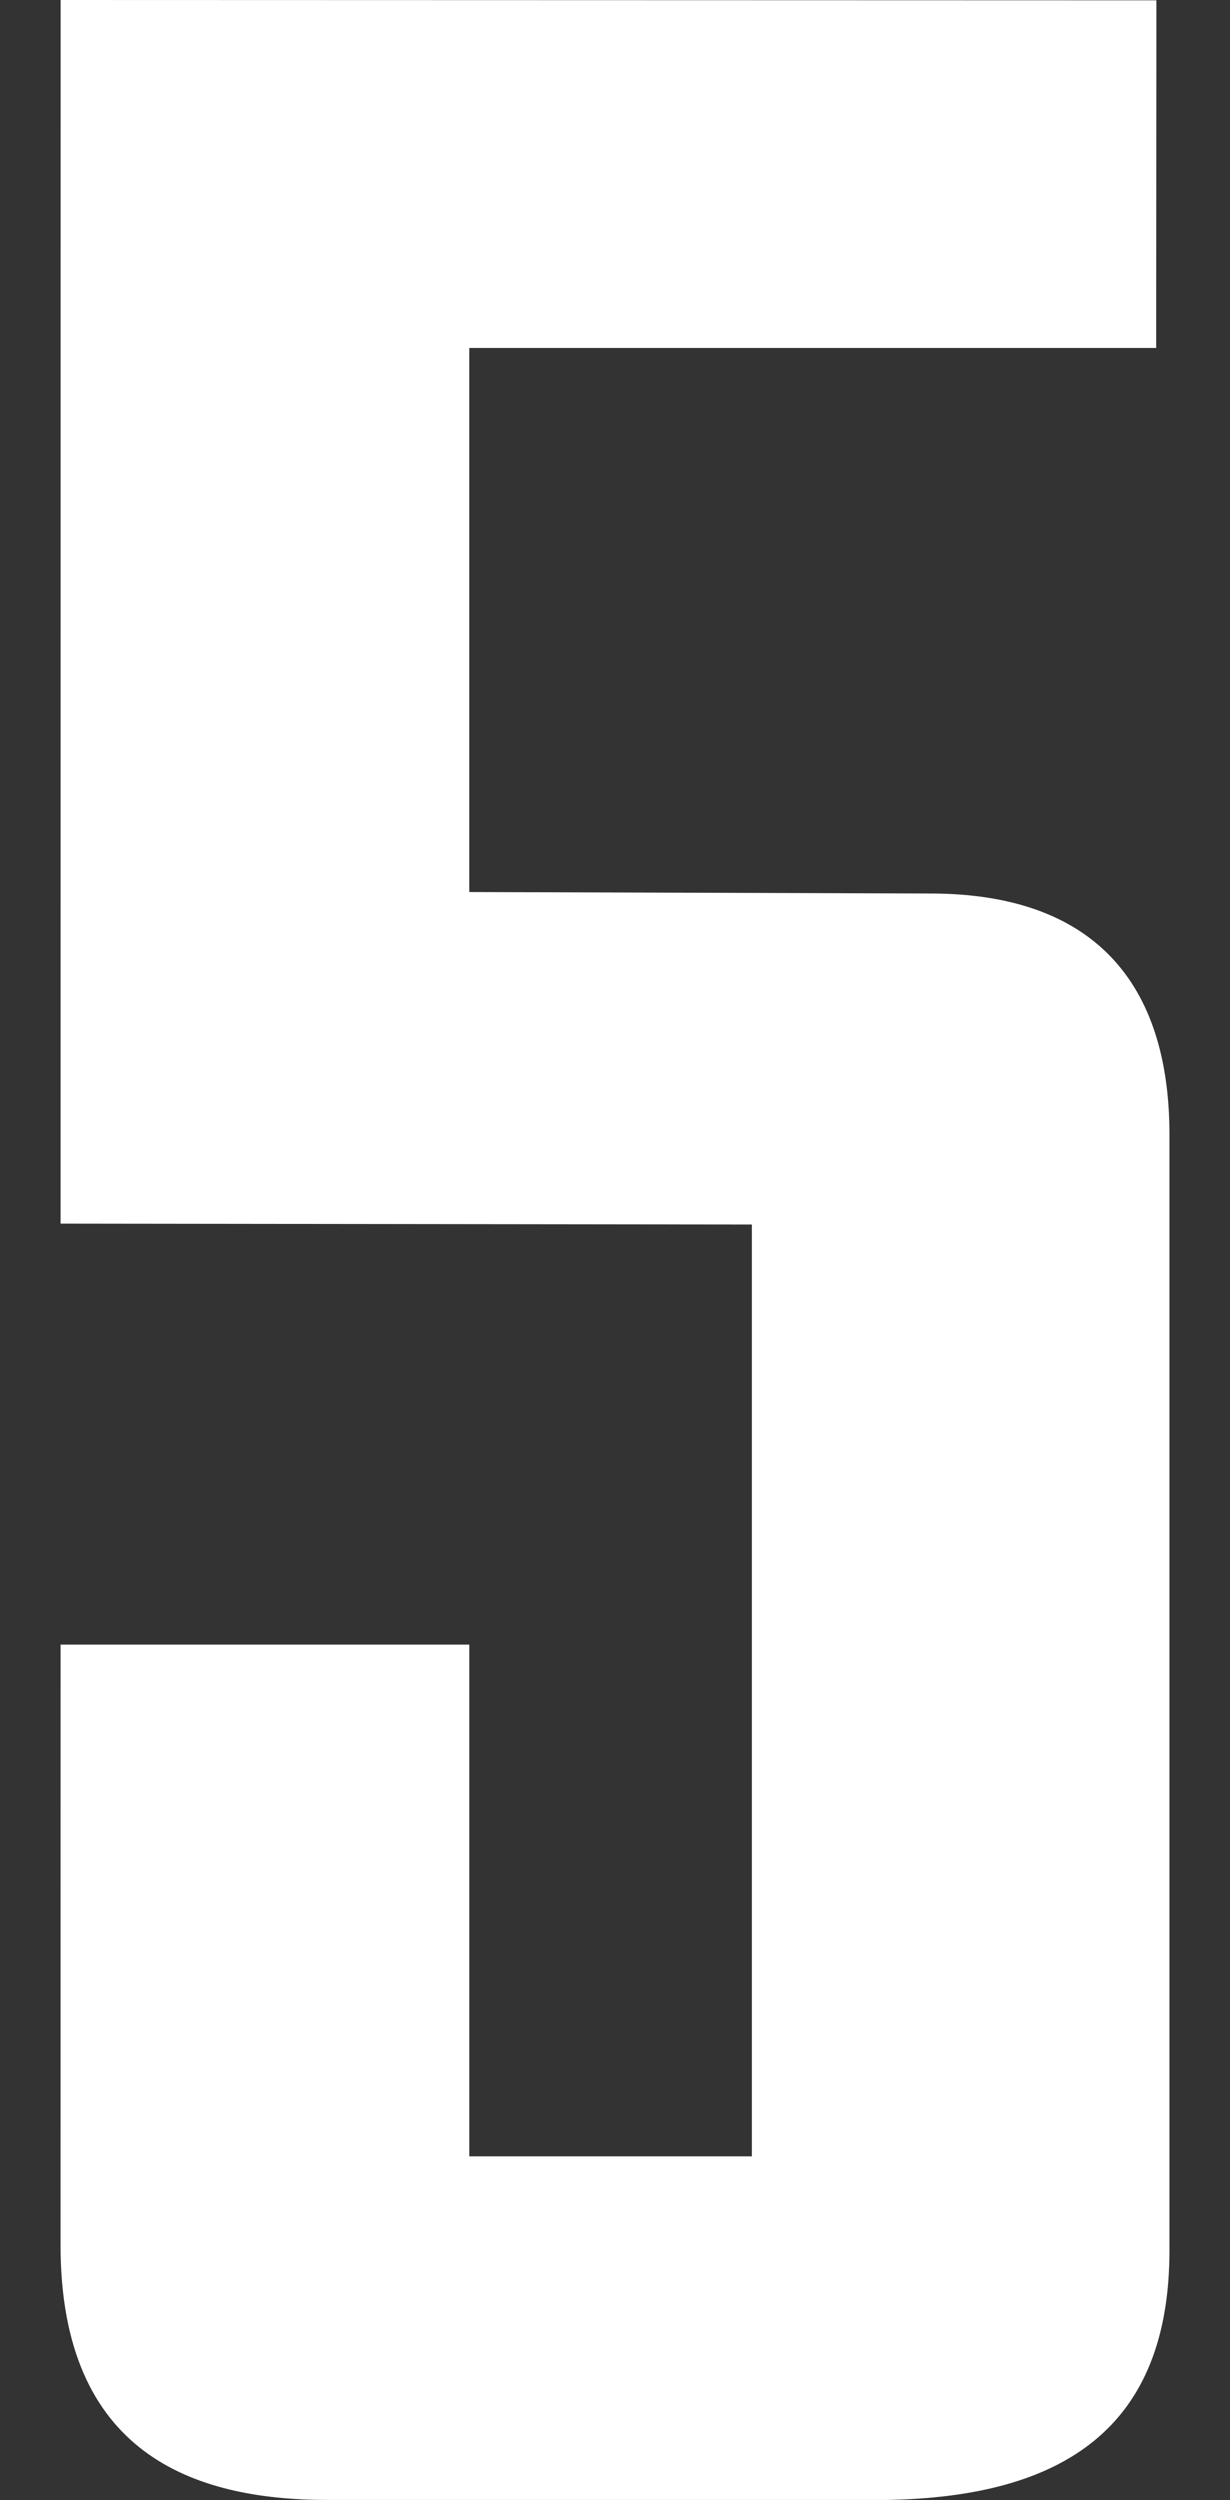
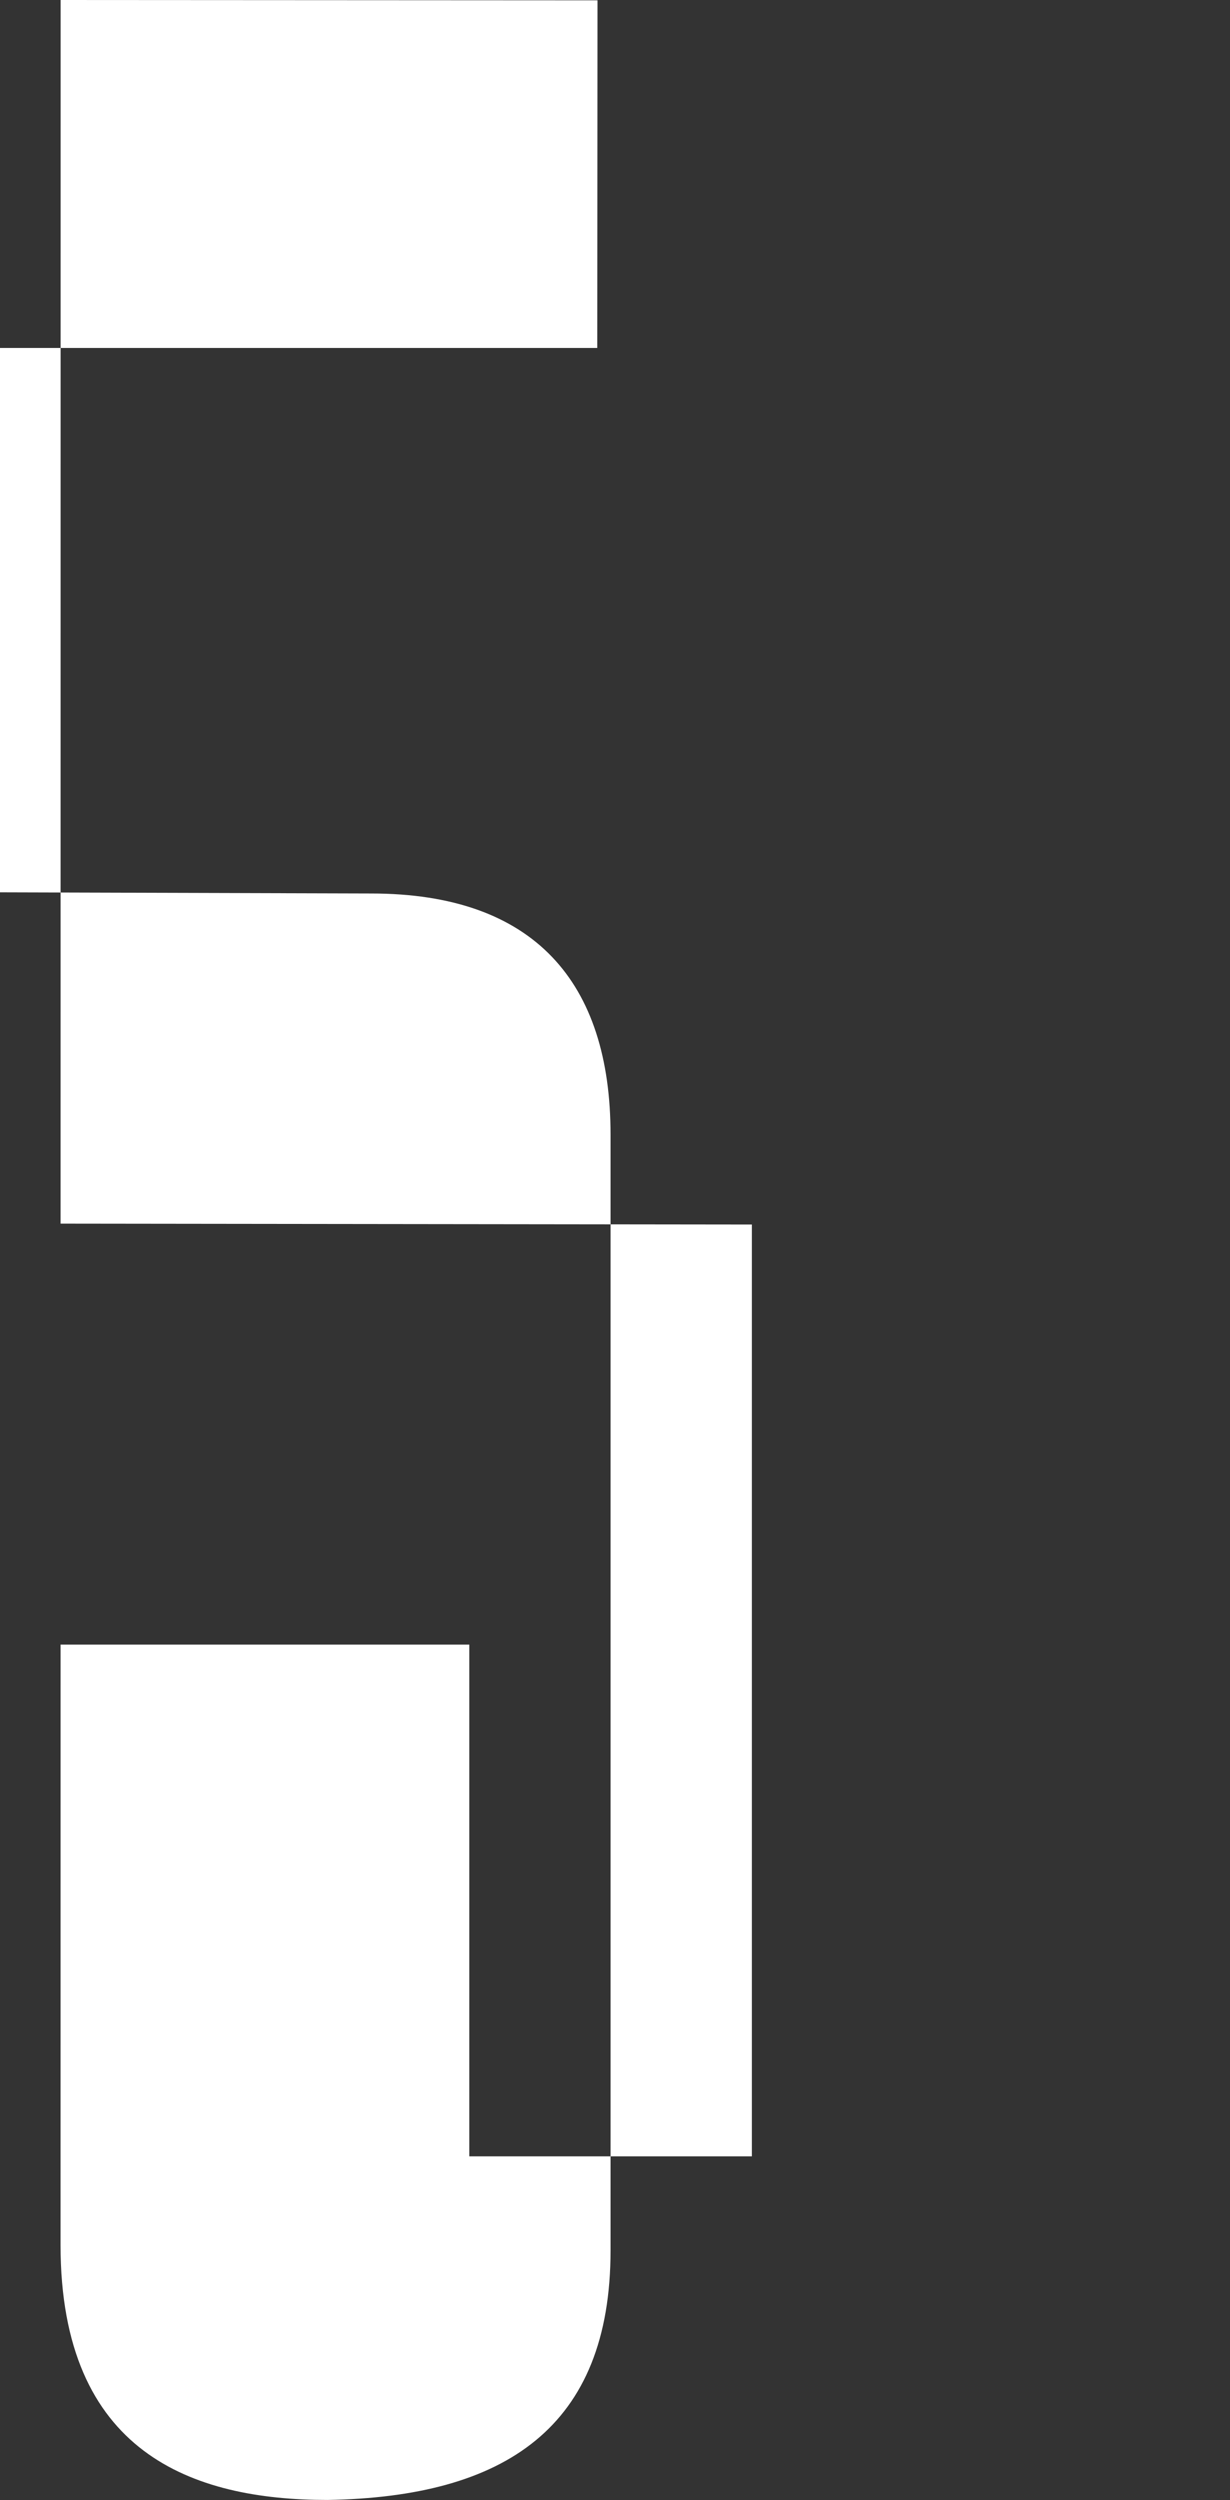
<svg xmlns="http://www.w3.org/2000/svg" xmlns:ns1="http://www.inkscape.org/namespaces/inkscape" xmlns:ns2="http://sodipodi.sourceforge.net/DTD/sodipodi-0.dtd" width="21.869mm" height="44.438mm" viewBox="0 0 21.869 44.438" version="1.1" id="svg1" ns1:version="1.3.2 (091e20e, 2023-11-25)" ns2:docname="5.svg" xml:space="preserve">
  <rect x="0" y="0" width="21.869" height="44.438" fill="#333333" stroke="none" />
  <ns2:namedview id="namedview1" pagecolor="#ffffff" bordercolor="#000000" borderopacity="0.25" ns1:showpageshadow="2" ns1:pageopacity="0.0" ns1:pagecheckerboard="0" ns1:deskcolor="#d1d1d1" ns1:document-units="mm" ns1:zoom="2.8284271" ns1:cx="-39.244426" ns1:cy="160.33646" ns1:window-width="2112" ns1:window-height="1212" ns1:window-x="2240" ns1:window-y="25" ns1:window-maximized="0" ns1:current-layer="layer7" />
  <defs id="defs1" />
  <g ns1:groupmode="layer" id="layer7" ns1:label="5" style="display:inline" transform="translate(-112.722,-132.911)">
    <g id="g1" transform="translate(1.076)">
-       <path id="path10" style="display:inline;fill:#ffffff;fill-opacity:1;stroke:#ffffff;stroke-width:0" ns1:label="FIll" d="m 112.724,132.911 -0.001,21.75 12.291,0.016 v 16.563 h -5.024 v -9.096 h -7.267 l -5.2e-4,10.671 c -1.4e-4,3.704 2.354,4.533 4.746,4.533 h 9.937 c 3.157,-0.052 5.033,-1.289 5.033,-4.436 v -19.831 c 0,-2.708 -1.353,-4.288 -4.256,-4.288 l -8.193,-0.026 v -9.671 h 12.213 l 0.004,-6.179 z" />
+       <path id="path10" style="display:inline;fill:#ffffff;fill-opacity:1;stroke:#ffffff;stroke-width:0" ns1:label="FIll" d="m 112.724,132.911 -0.001,21.75 12.291,0.016 v 16.563 h -5.024 v -9.096 h -7.267 l -5.2e-4,10.671 c -1.4e-4,3.704 2.354,4.533 4.746,4.533 c 3.157,-0.052 5.033,-1.289 5.033,-4.436 v -19.831 c 0,-2.708 -1.353,-4.288 -4.256,-4.288 l -8.193,-0.026 v -9.671 h 12.213 l 0.004,-6.179 z" />
    </g>
  </g>
</svg>